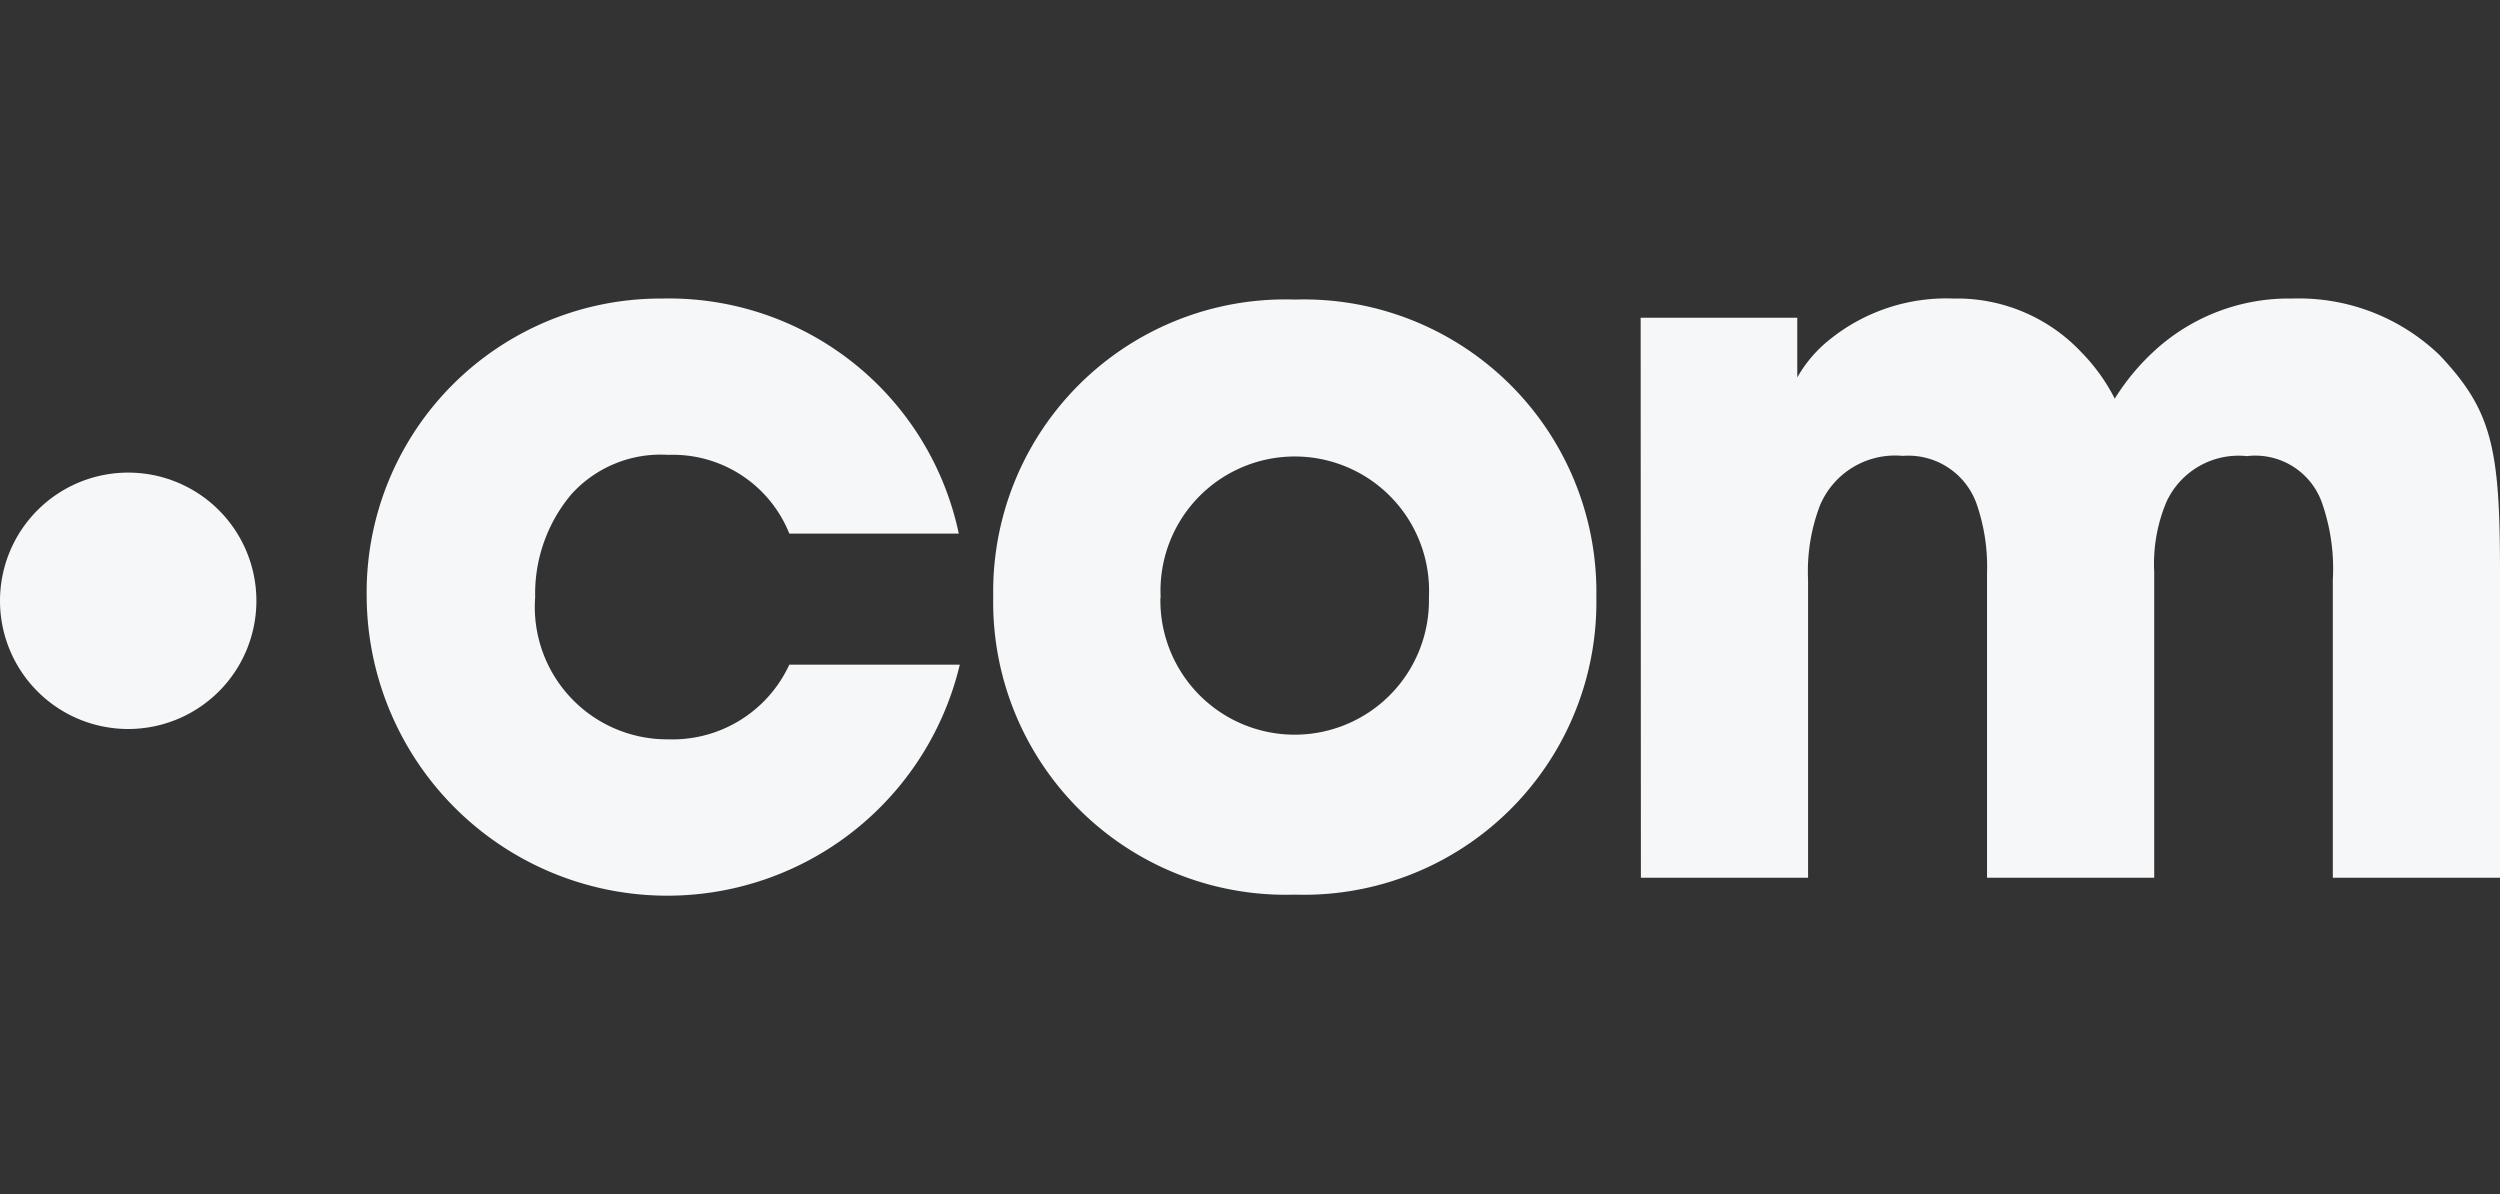
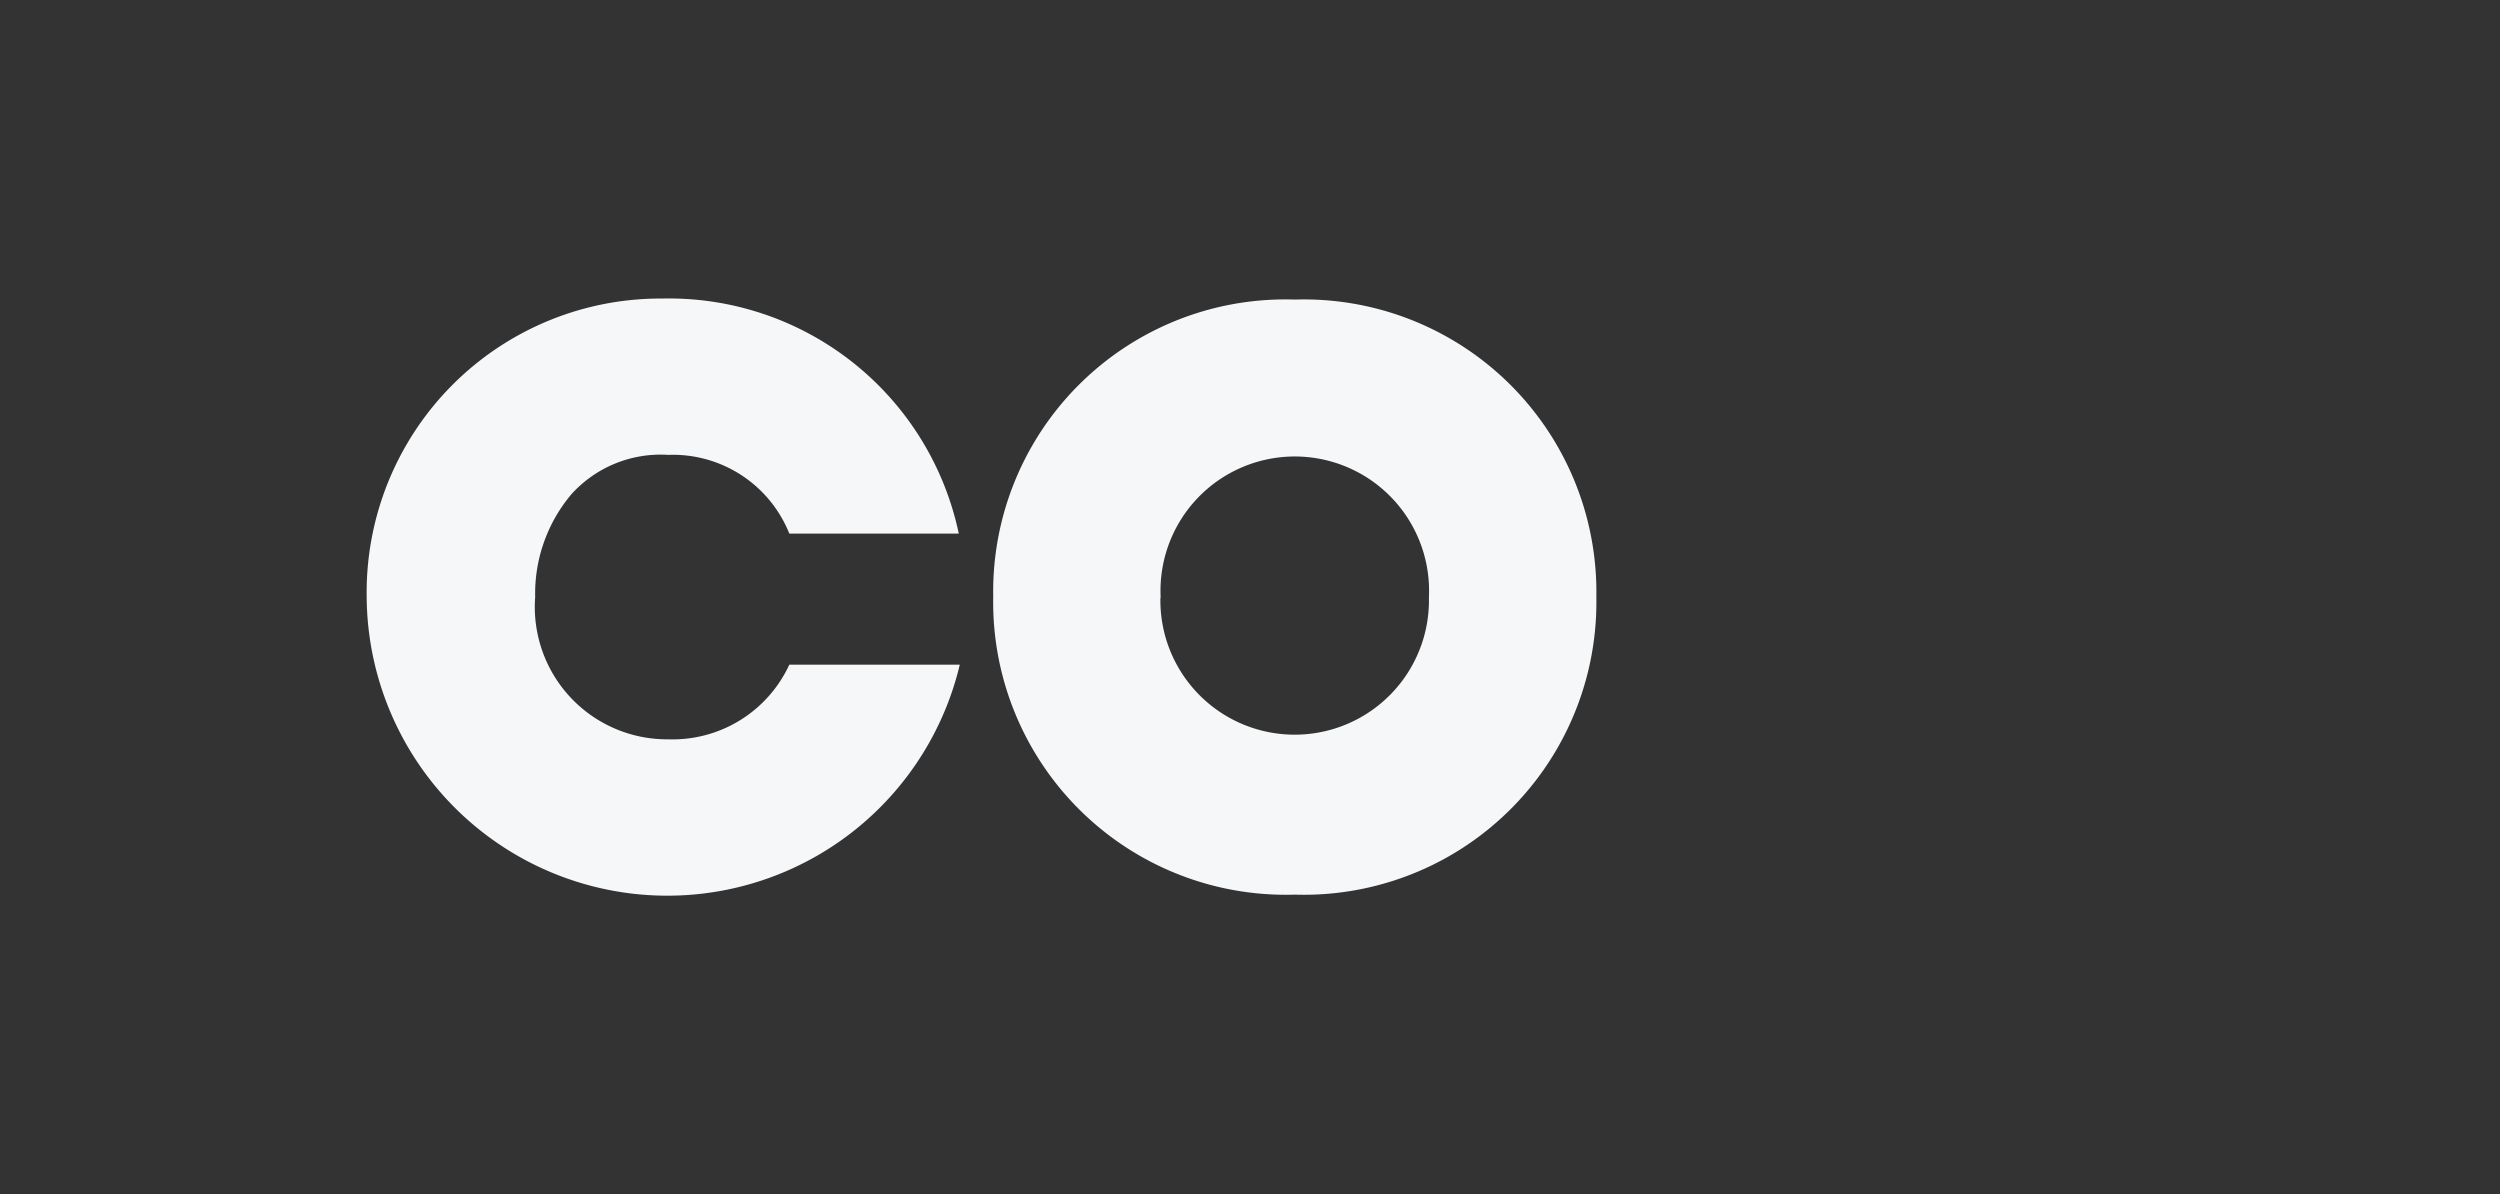
<svg xmlns="http://www.w3.org/2000/svg" id="Layer_1" data-name="Layer 1" width="41.869" height="20" viewBox="0 0 41.869 20">
  <rect x="0" y="0" width="41.869" height="20" fill="#333333" stroke="none" />
  <defs>
    <style>.cls-1{fill:#f5f7f8;}</style>
  </defs>
  <title>img-logo-tld-bar</title>
  <path class="cls-1" d="M16.074,11.132A5.035,5.035,0,0,1,6.141,9.983,4.921,4.921,0,0,1,11.09,5a4.96,4.96,0,0,1,4.967,3.936H13.219a2.1,2.1,0,0,0-2.027-1.318,2.014,2.014,0,0,0-1.622.659A2.581,2.581,0,0,0,8.963,10a2.216,2.216,0,0,0,2.229,2.382,2.154,2.154,0,0,0,2.027-1.25Z" />
  <path class="cls-1" d="M16.634,9.983a4.892,4.892,0,0,1,5.05-4.966A4.9,4.9,0,0,1,26.735,10a4.9,4.9,0,0,1-5.051,4.983A4.9,4.9,0,0,1,16.634,10Zm2.8.034A2.249,2.249,0,1,0,23.931,10a2.249,2.249,0,1,0-4.493,0Z" />
-   <path class="cls-1" d="M27.477,5.321H30.1v1a2.206,2.206,0,0,1,.574-.659A3.112,3.112,0,0,1,32.714,5a2.859,2.859,0,0,1,2.145.9,3.144,3.144,0,0,1,.558.776,3.831,3.831,0,0,1,.675-.81A3.322,3.322,0,0,1,38.39,5a3.4,3.4,0,0,1,2.466.946c.878.929,1.013,1.554,1.013,3.632V14.7h-2.8V9.713A3.331,3.331,0,0,0,38.88,8.4a1.184,1.184,0,0,0-1.25-.761,1.33,1.33,0,0,0-1.352.777,2.684,2.684,0,0,0-.2,1.166V14.7h-2.8v-5.1A3.21,3.21,0,0,0,33.1,8.429a1.213,1.213,0,0,0-1.234-.794,1.364,1.364,0,0,0-1.385.828,3.089,3.089,0,0,0-.2,1.25V14.7h-2.8Z" />
-   <path class="cls-1" d="M4.294,10.063A2.147,2.147,0,1,1,2.147,7.915,2.147,2.147,0,0,1,4.294,10.063Z" />
</svg>